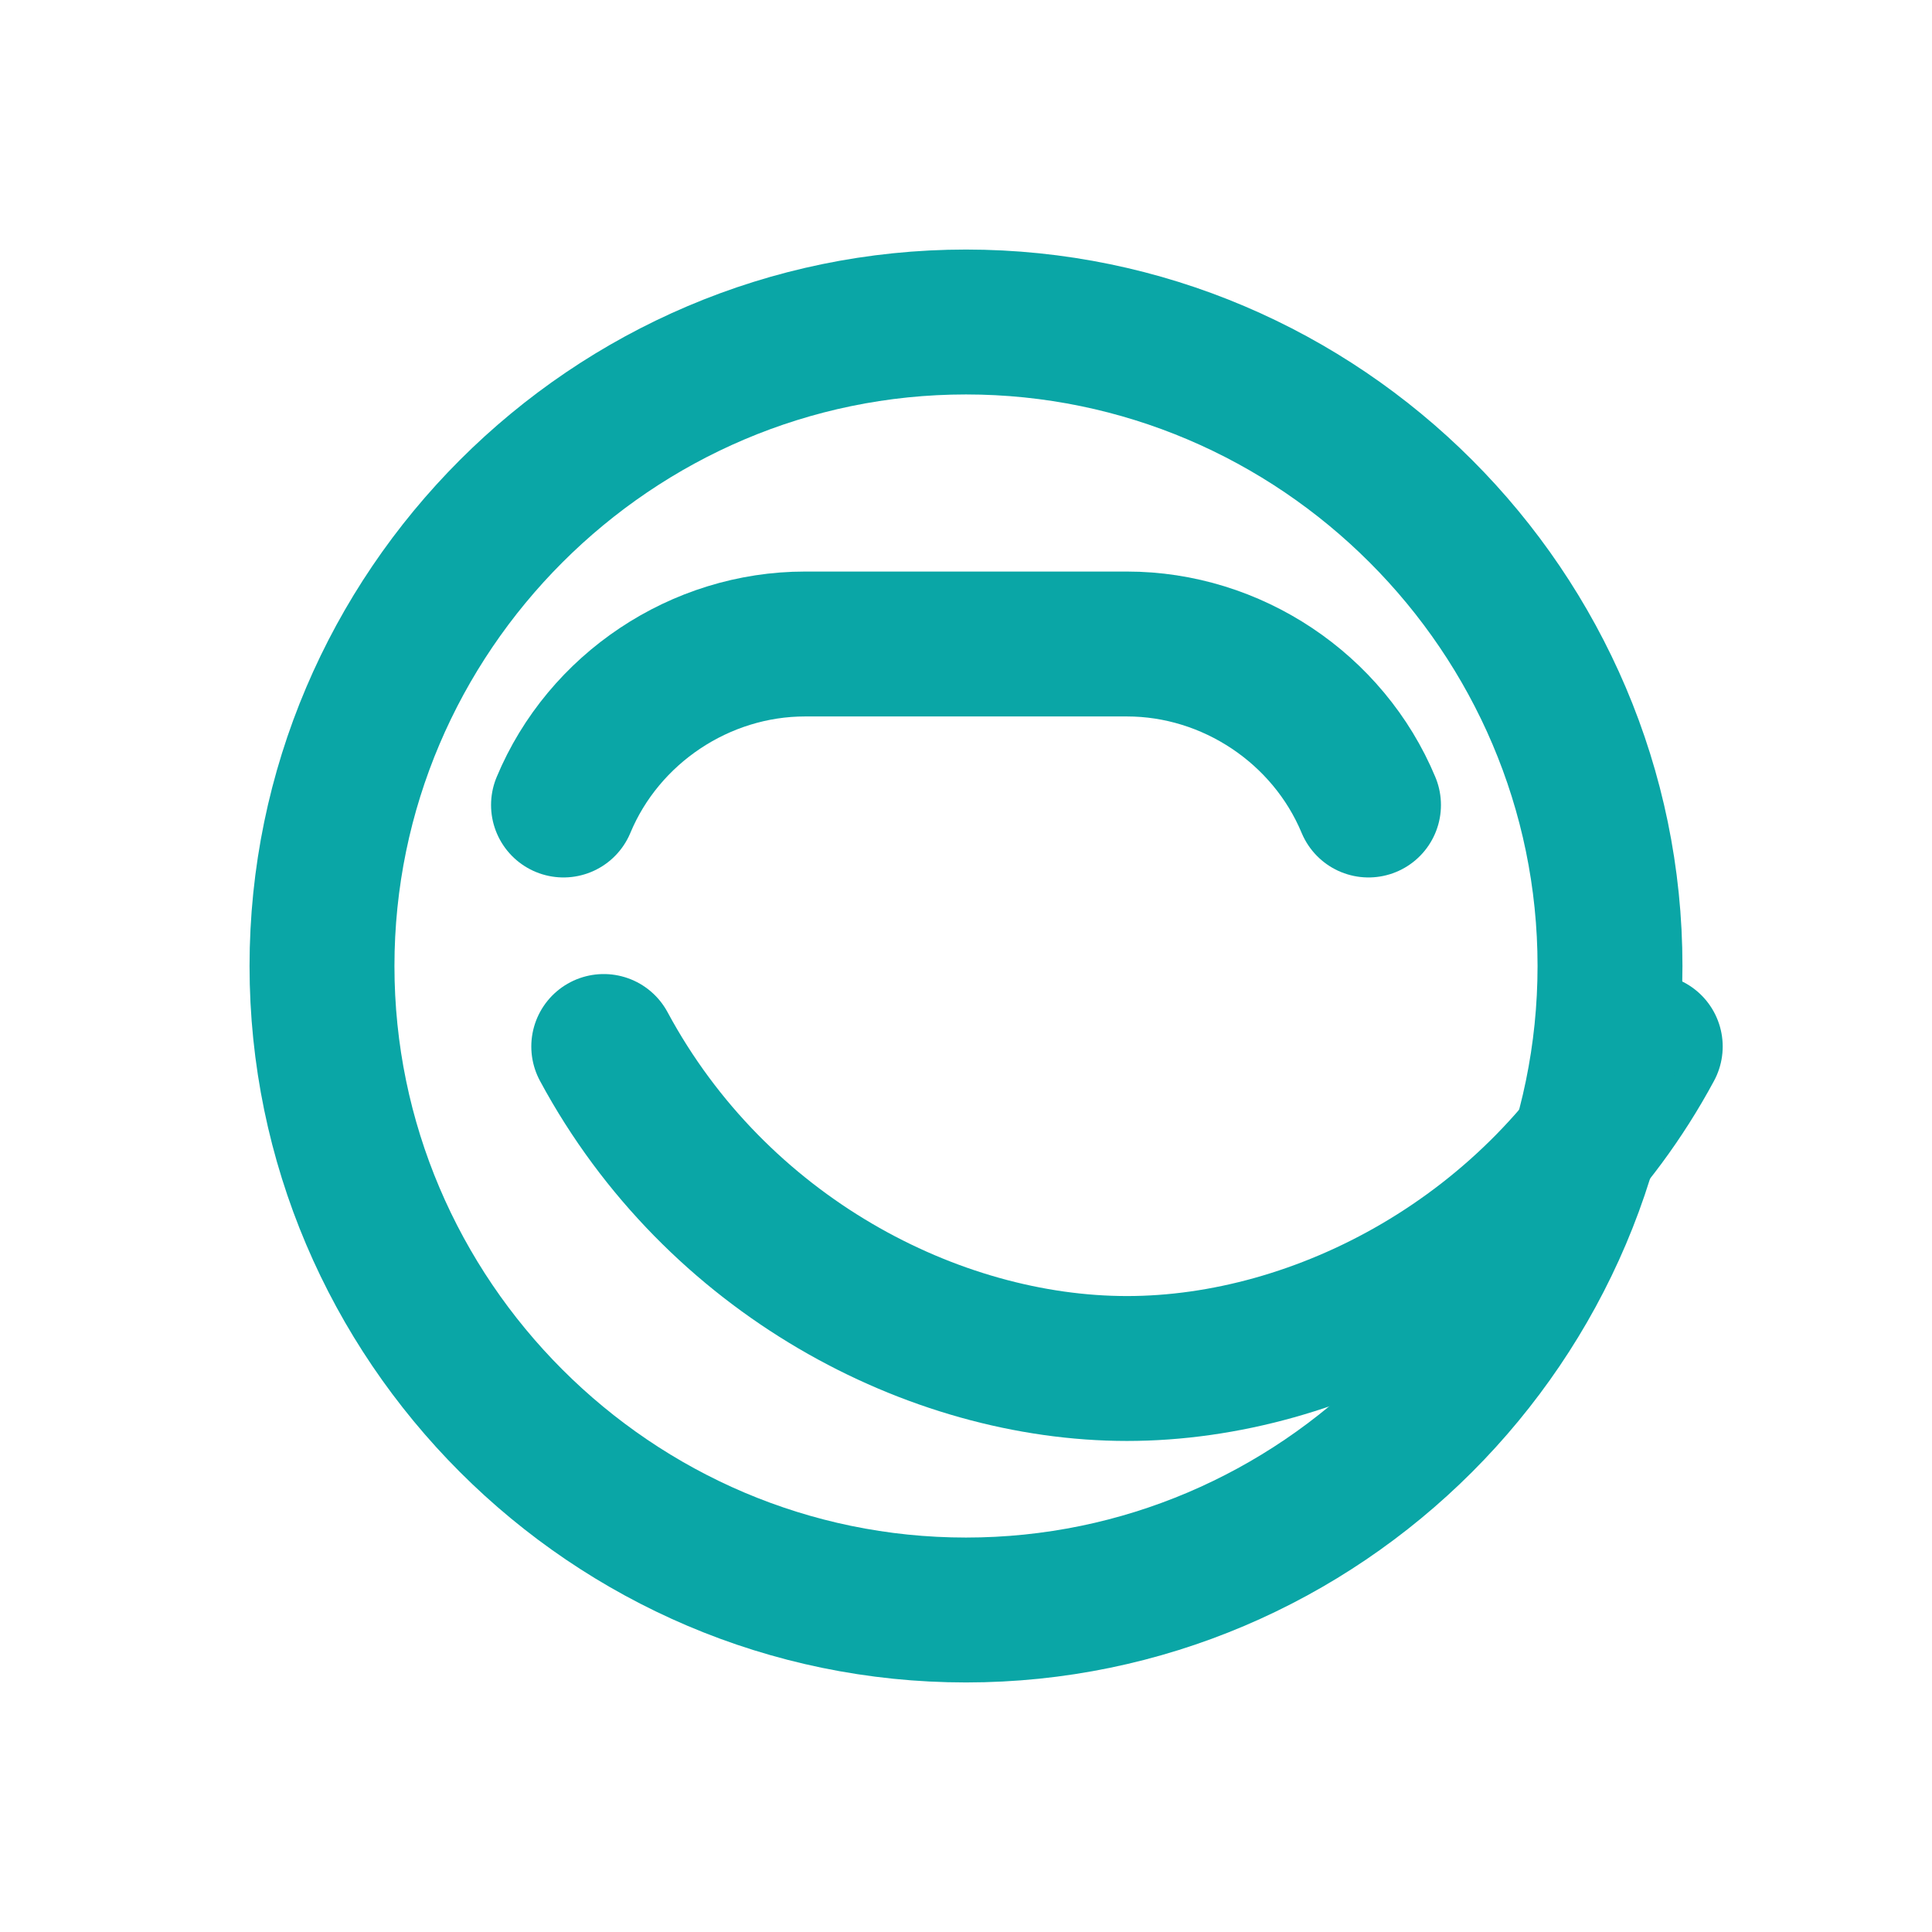
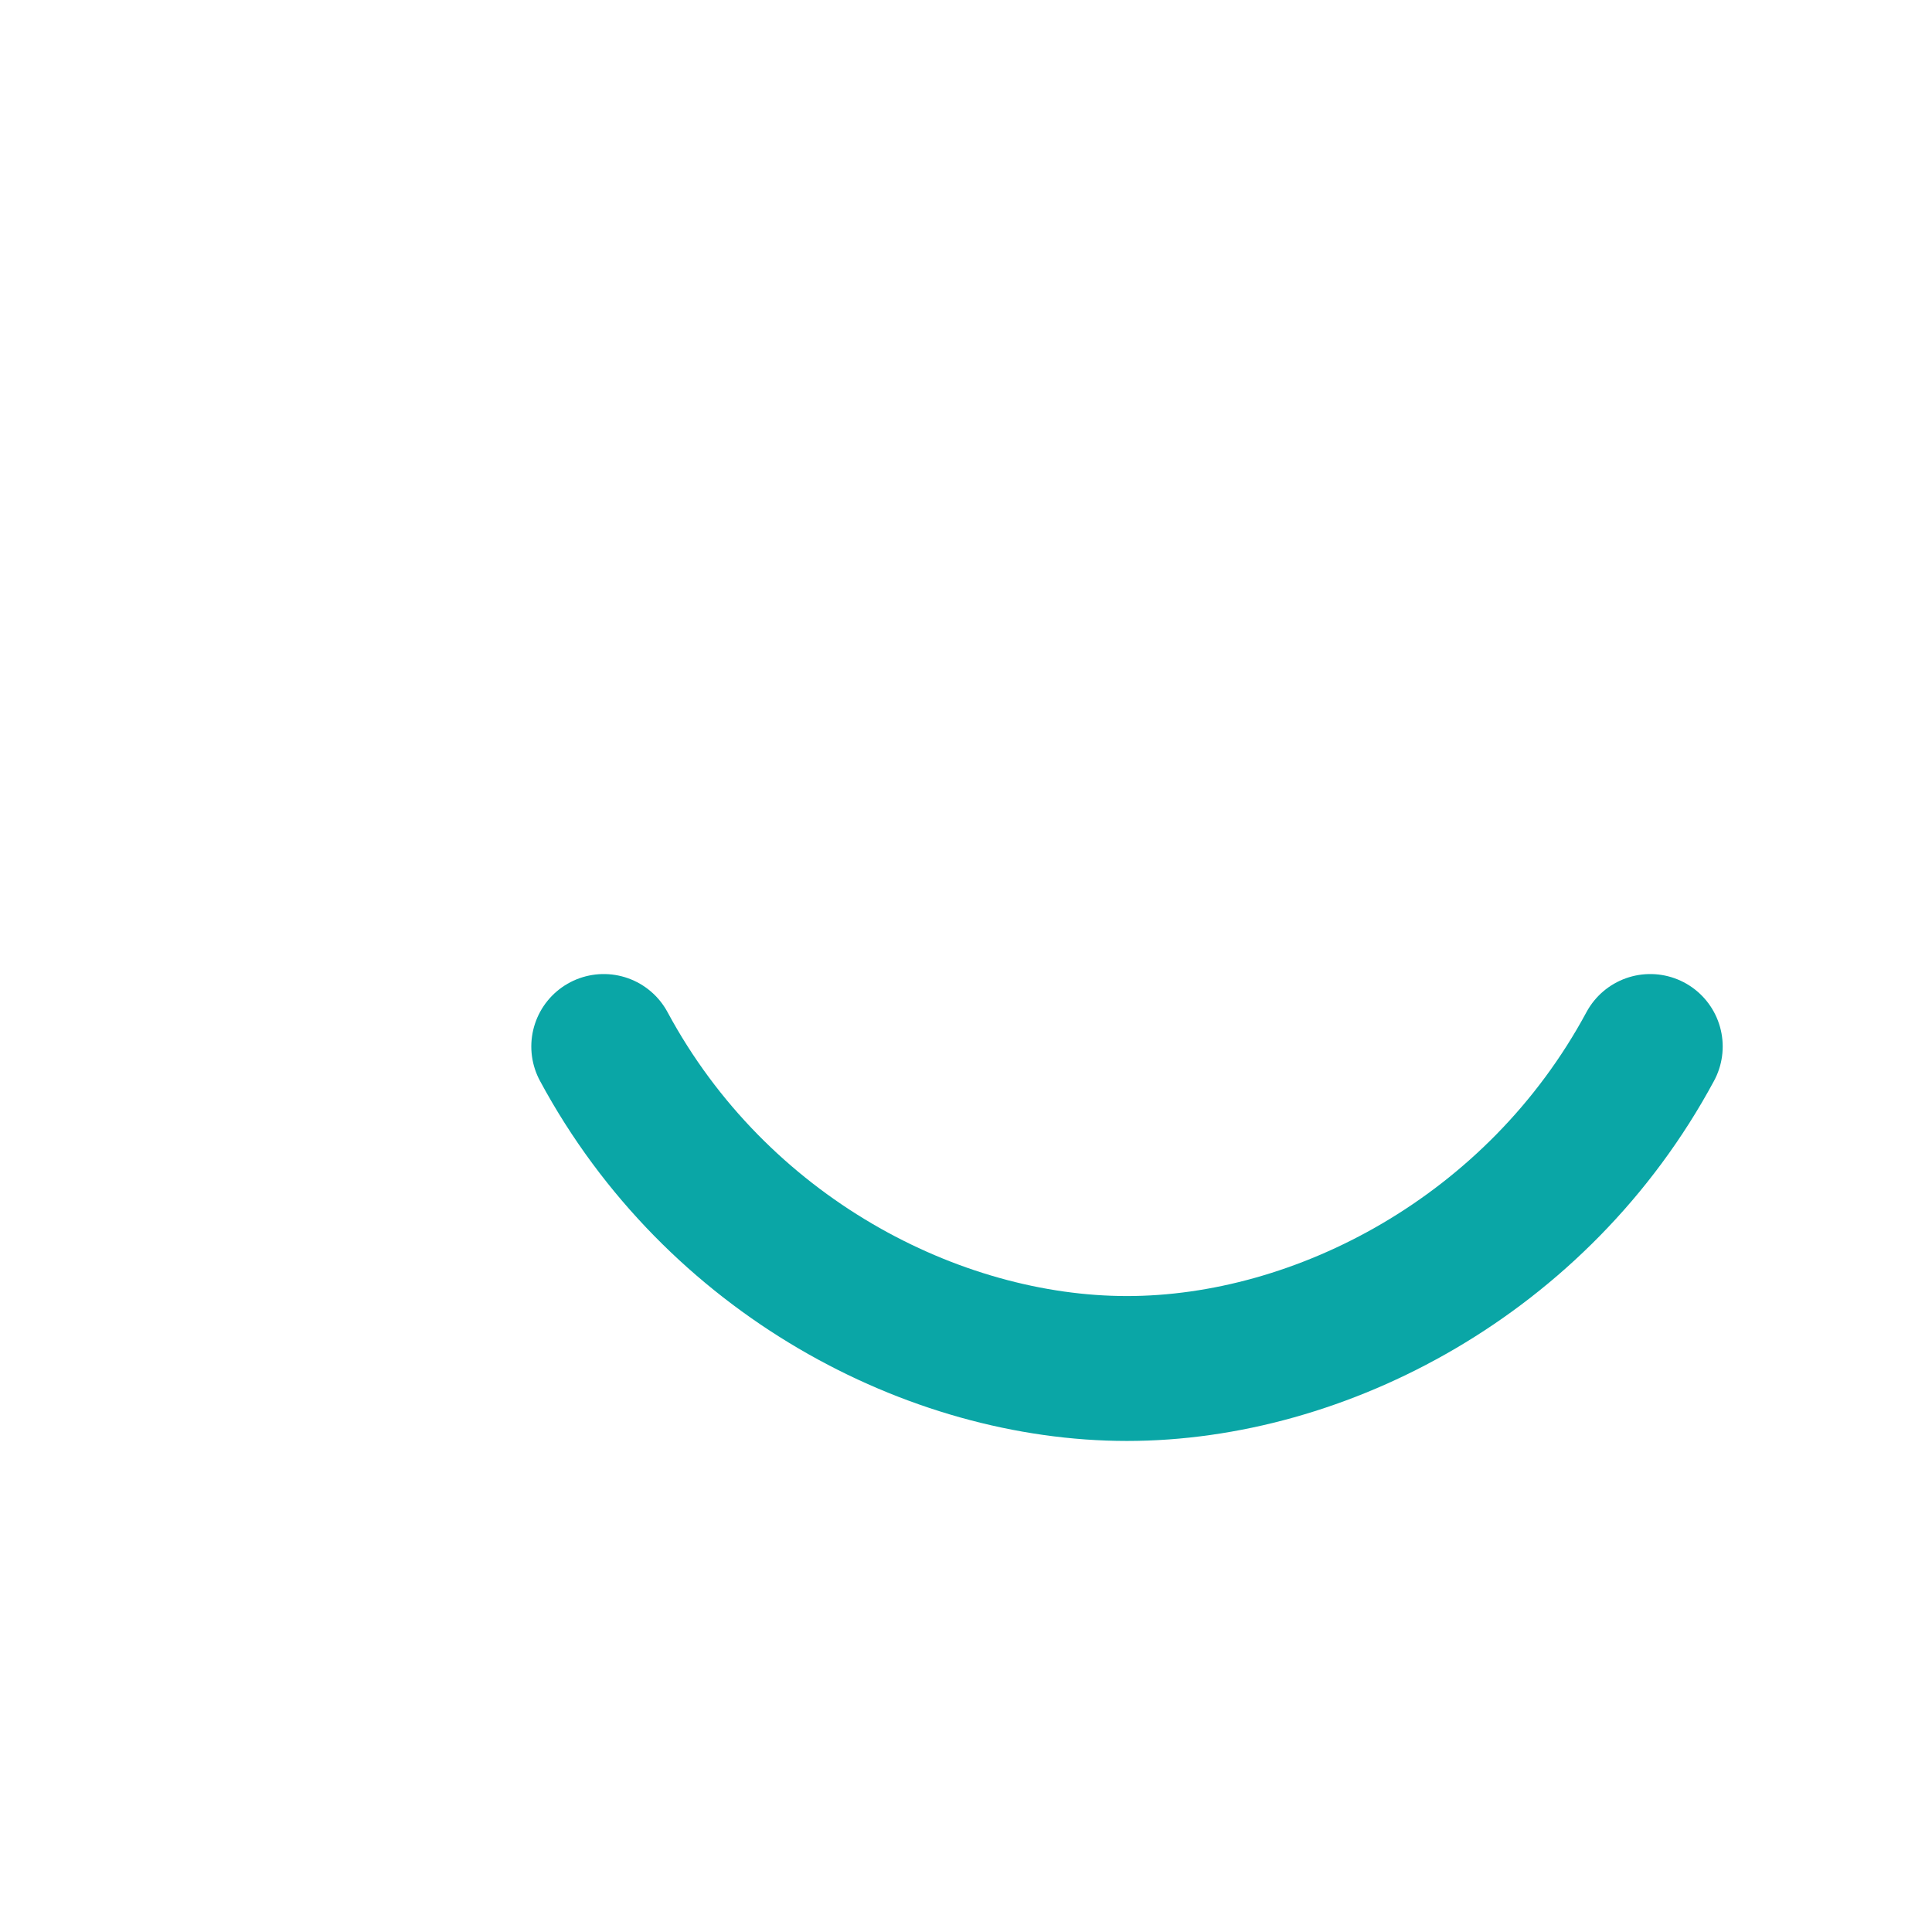
<svg xmlns="http://www.w3.org/2000/svg" width="24" height="24" viewBox="0 0 24 24" fill="none">
-   <path d="M7 10c.5-1.2 1.7-2 3-2h4c1.3 0 2.5.8 3 2" stroke="#0aa6a6" stroke-width="1.8" stroke-linecap="round" />
  <path d="M7.5 13c1.4 2.6 4.1 4 6.5 4s5.1-1.4 6.5-4" stroke="#0aa6a6" stroke-width="1.8" stroke-linecap="round" />
-   <path d="M4 12c0 4.4 3.6 8 8 8s8-3.6 8-8-3.6-8-8-8-8 3.6-8 8z" stroke="#0aa6a6" stroke-width="1.8" />
</svg>